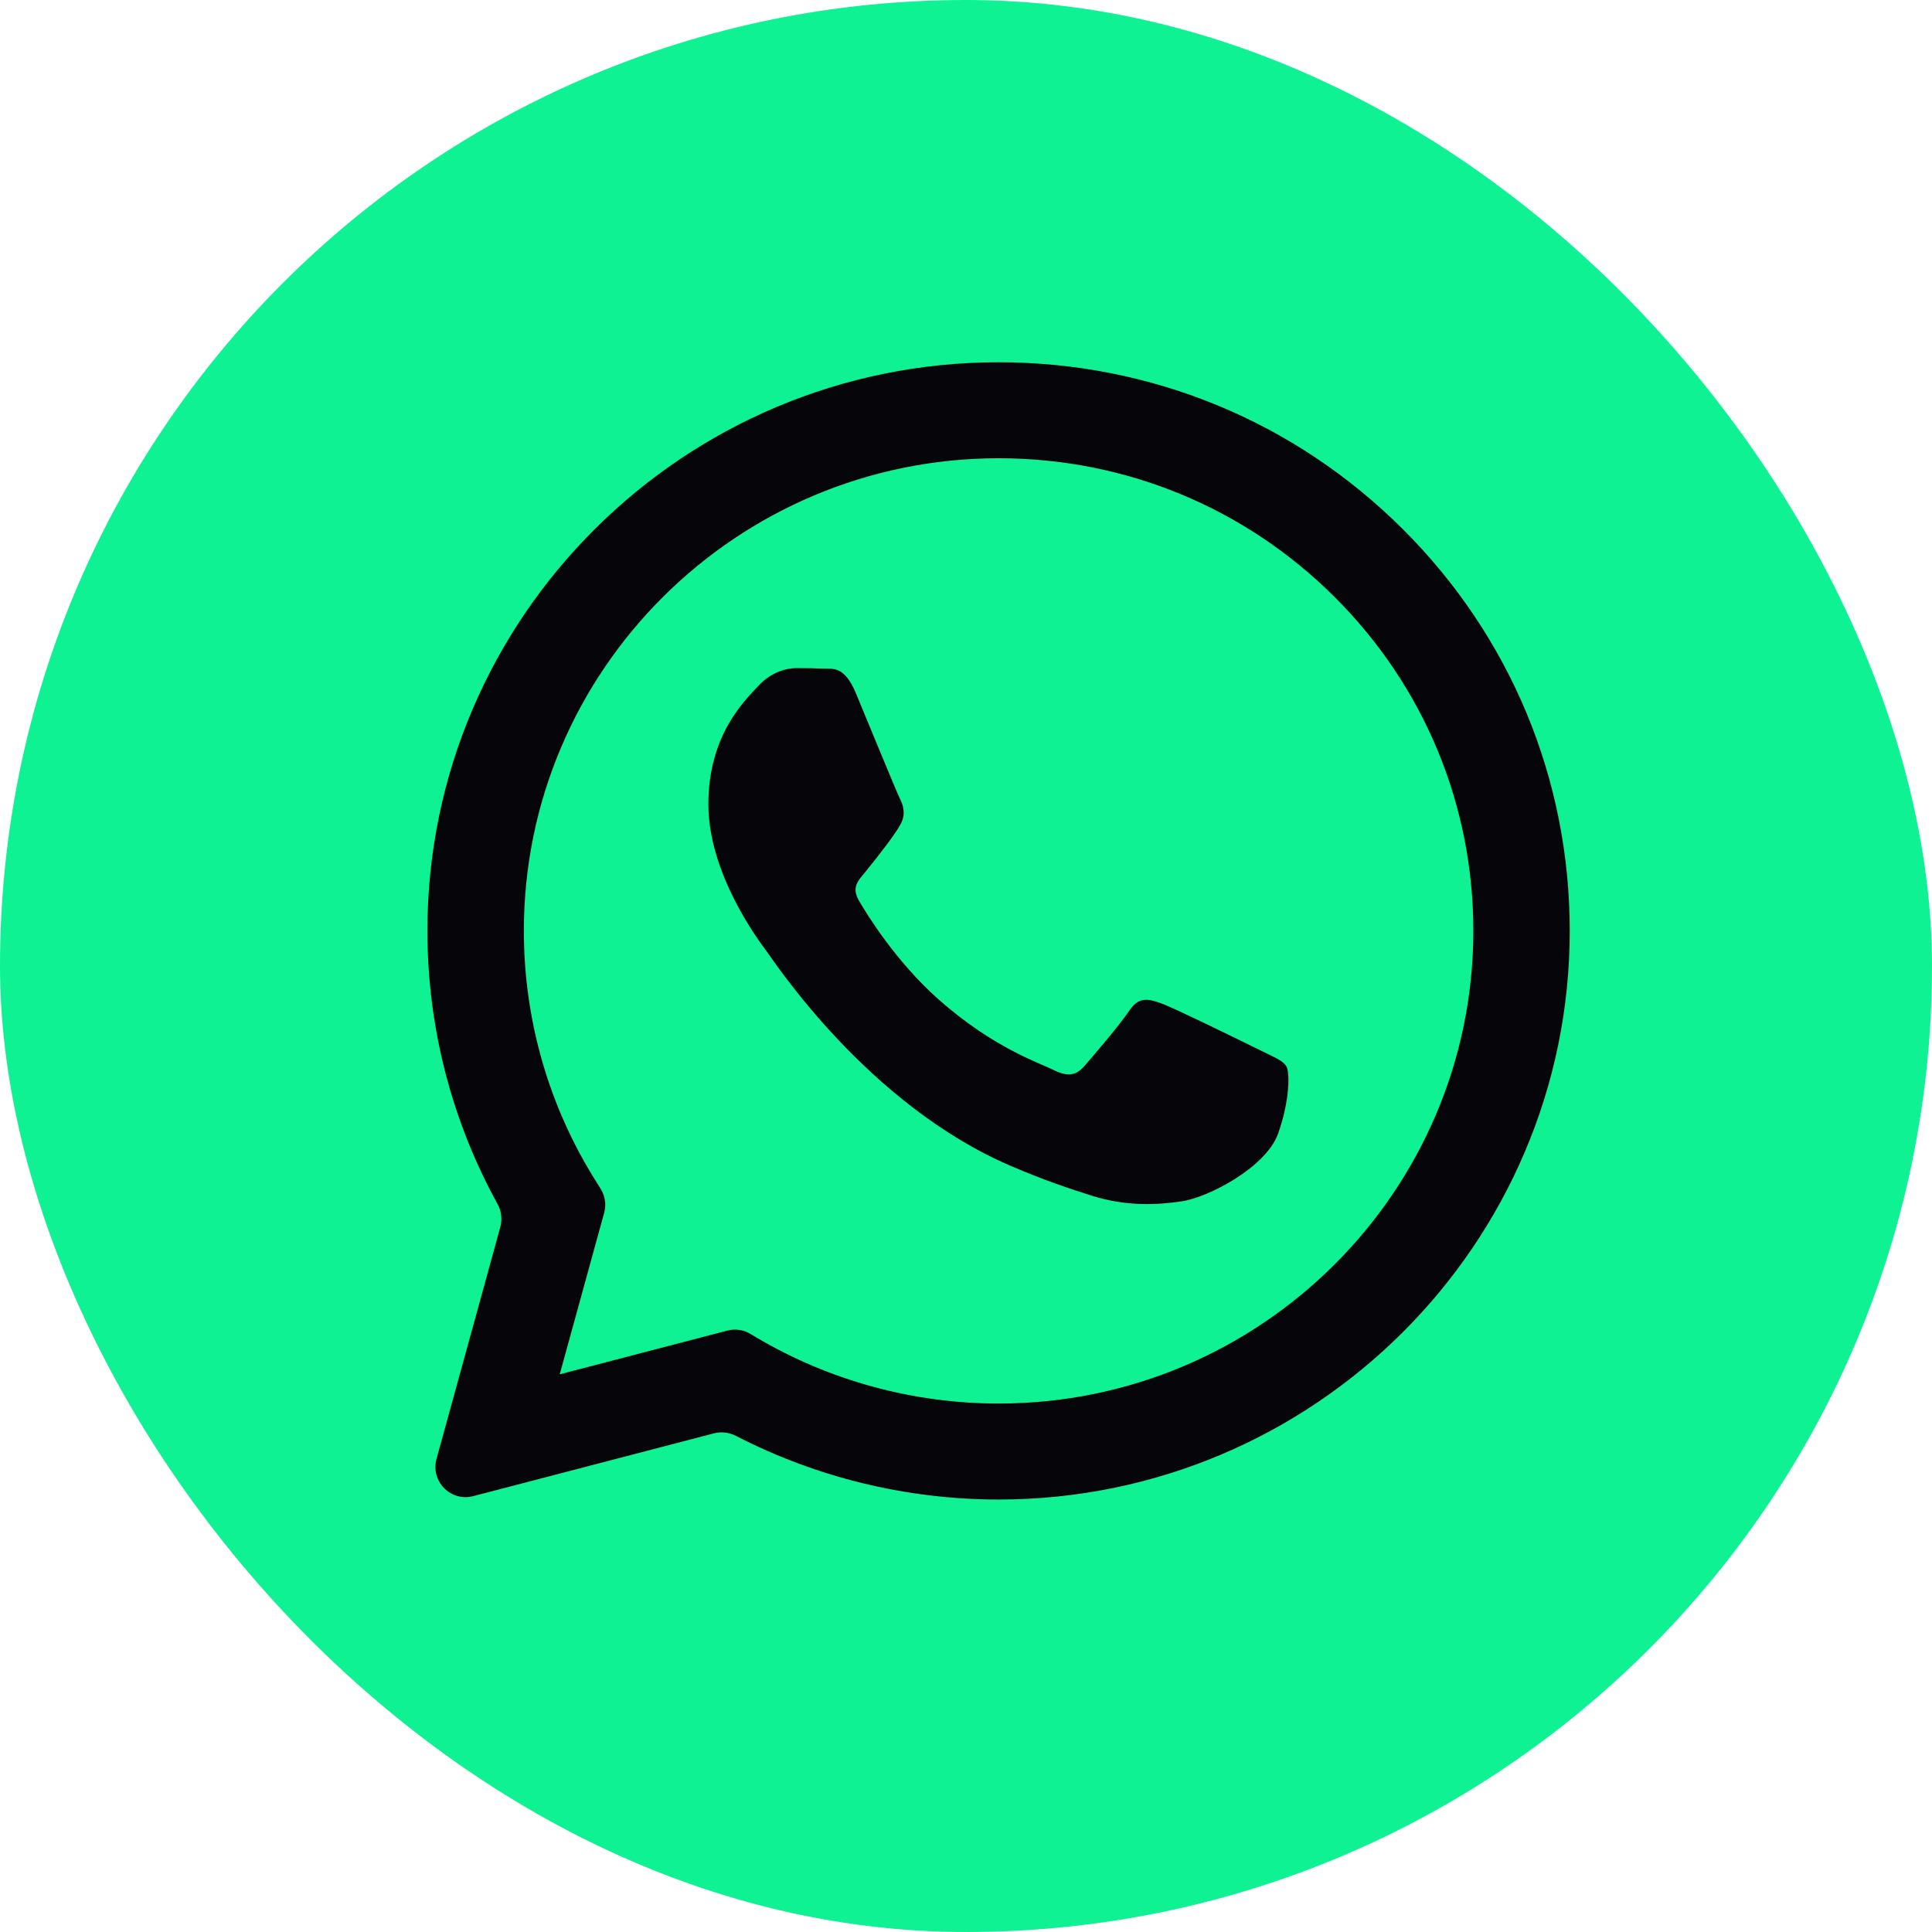
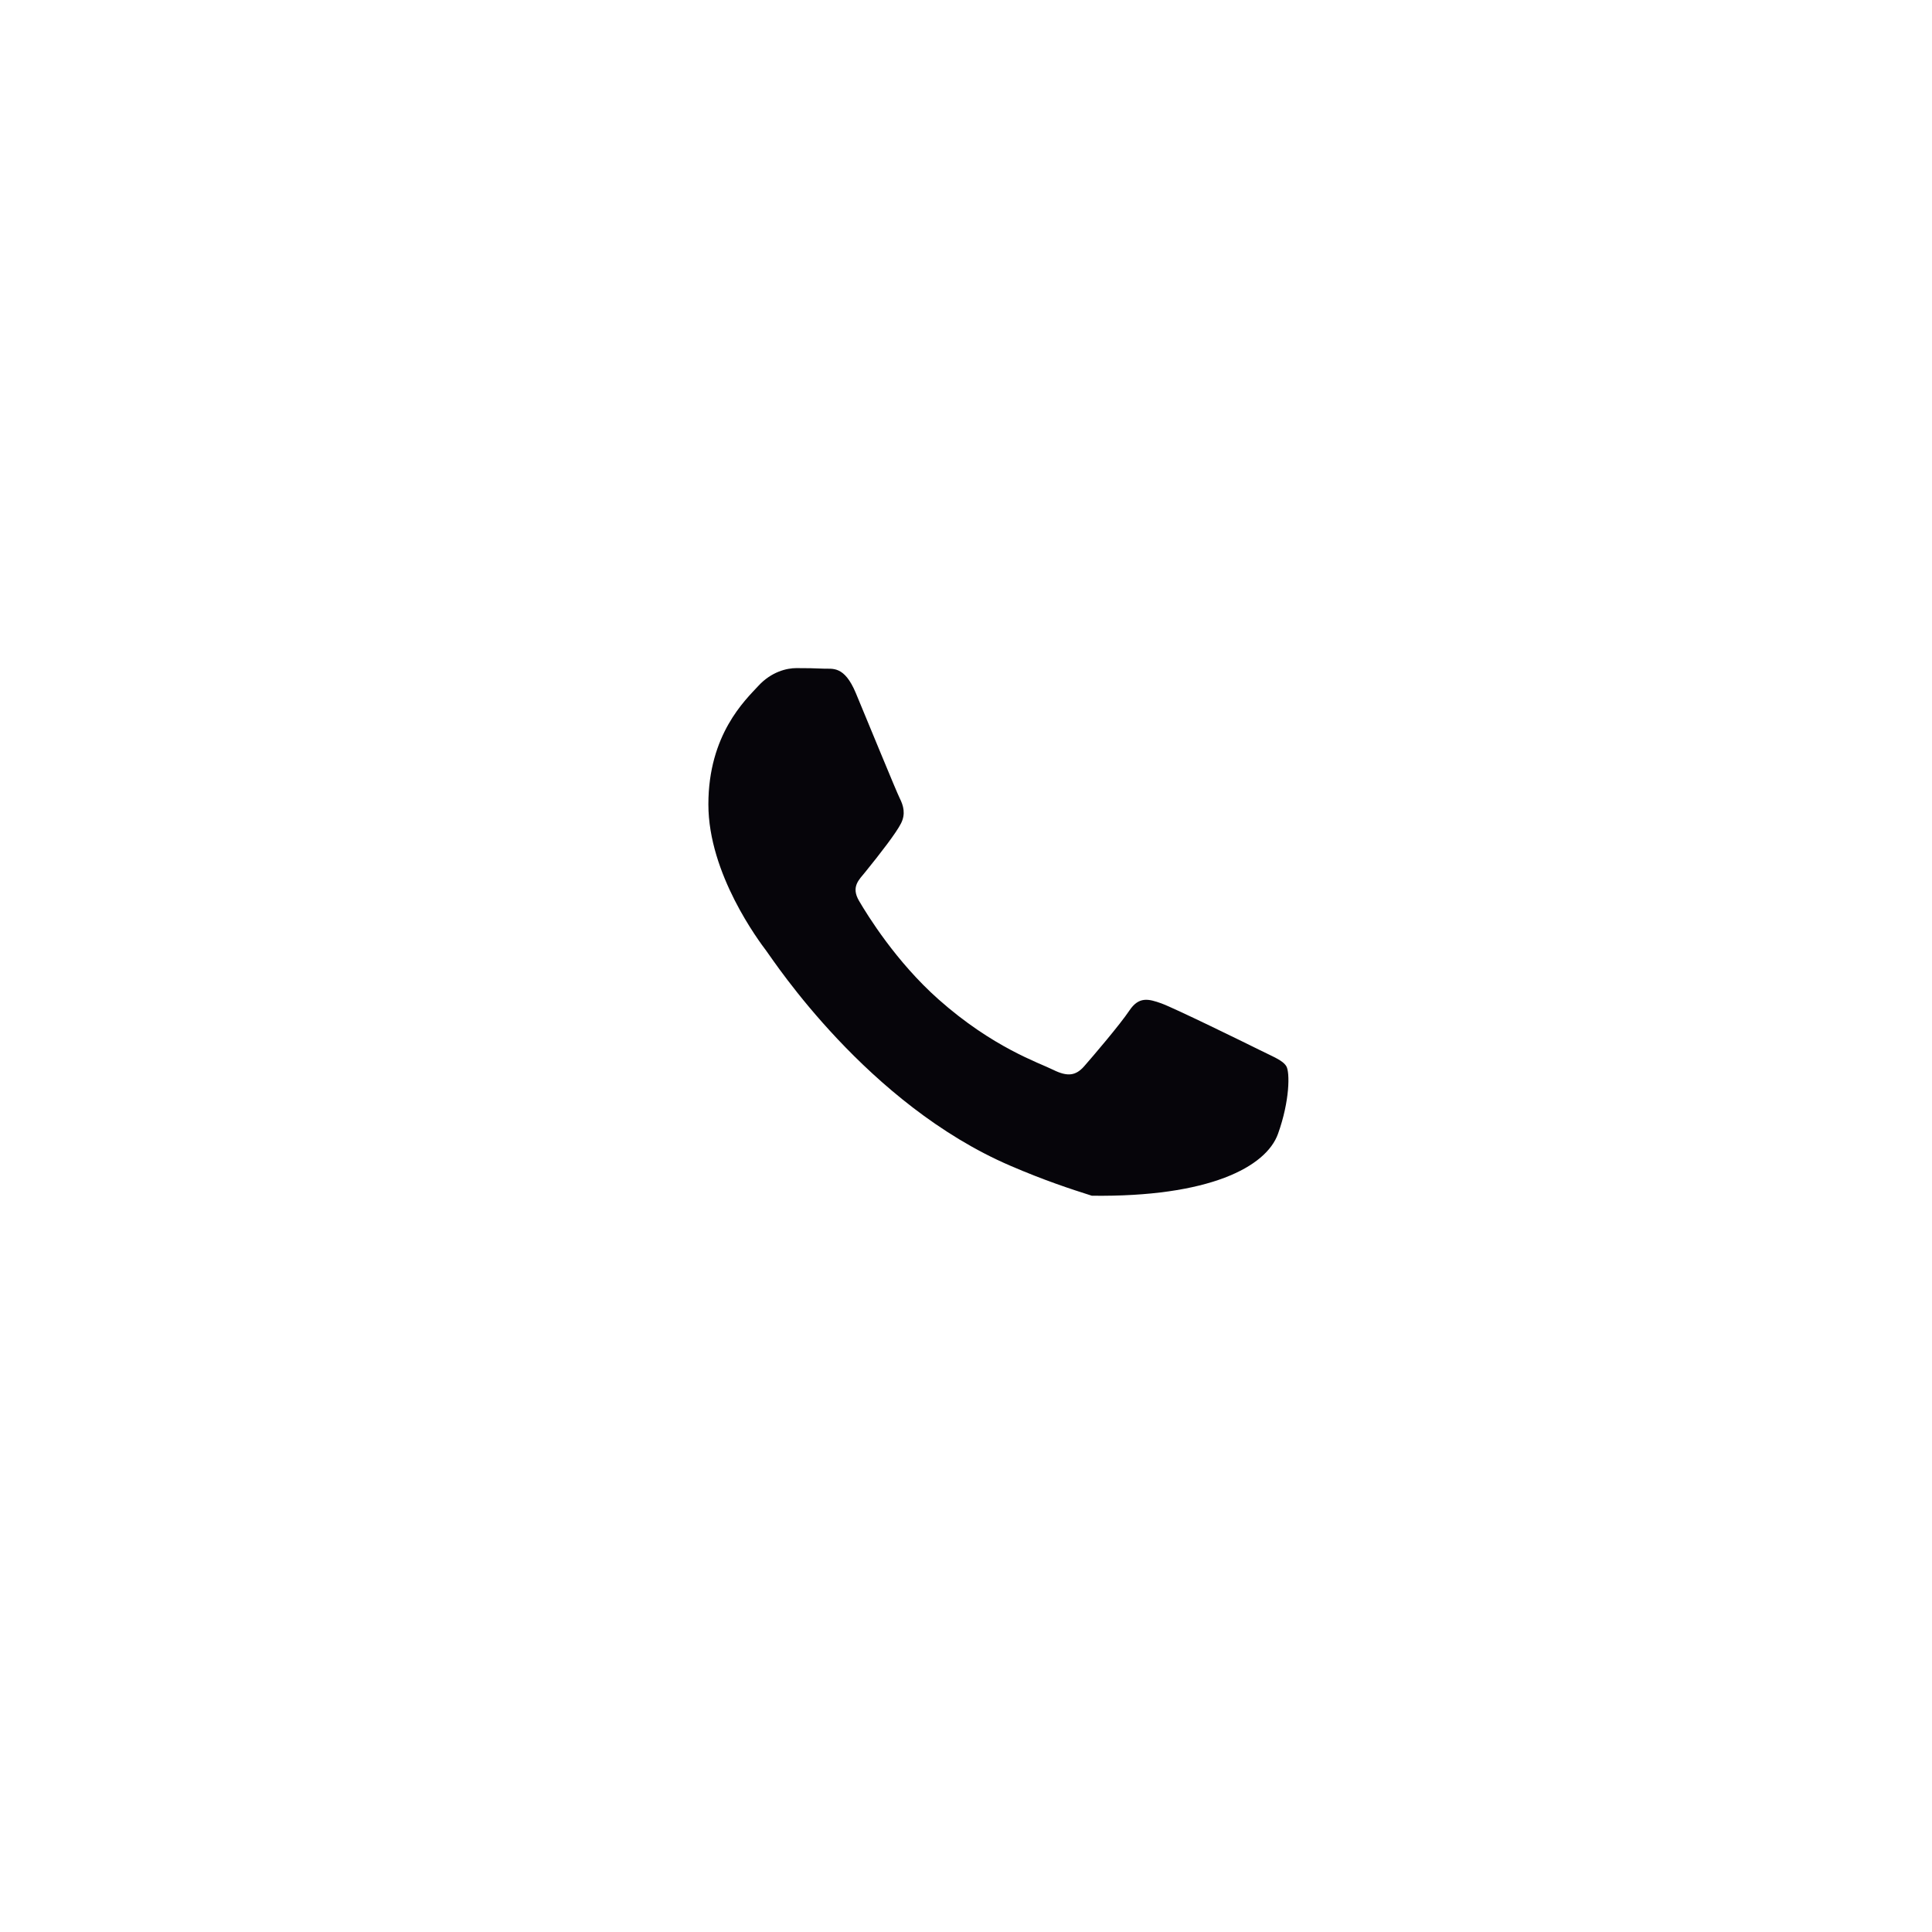
<svg xmlns="http://www.w3.org/2000/svg" width="32" height="32" viewBox="0 0 32 32" fill="none">
-   <rect width="32" height="32" rx="16" fill="#0FF293" />
-   <path fill-rule="evenodd" clip-rule="evenodd" d="M16.54 6C19.07 6.001 21.446 6.982 23.232 8.761C25.018 10.541 26.001 12.906 26 15.422C25.998 20.613 21.754 24.837 16.54 24.837H16.536C15.019 24.836 13.527 24.473 12.19 23.783C12.077 23.725 11.947 23.709 11.824 23.741L7.838 24.781C7.466 24.878 7.128 24.536 7.23 24.165L8.287 20.323C8.322 20.194 8.304 20.056 8.239 19.939C7.478 18.556 7.079 17.003 7.079 15.414C7.081 10.223 11.325 6 16.54 6ZM16.537 23.247H16.54C20.874 23.247 24.401 19.736 24.403 15.421C24.404 13.33 23.586 11.364 22.102 9.885C20.617 8.406 18.643 7.591 16.543 7.59C12.206 7.59 8.678 11.1 8.677 15.415C8.676 16.893 9.092 18.334 9.879 19.579L9.948 19.689C10.023 19.808 10.044 19.953 10.007 20.088L9.271 22.763L12.046 22.039C12.175 22.005 12.312 22.024 12.427 22.092L12.534 22.156C13.742 22.869 15.126 23.246 16.537 23.247Z" fill="#06050A" />
-   <path d="M20.853 17.386C20.616 17.268 19.454 16.699 19.238 16.62C19.021 16.542 18.863 16.503 18.706 16.738C18.548 16.974 18.095 17.504 17.957 17.661C17.819 17.818 17.682 17.837 17.445 17.72C17.209 17.602 16.447 17.353 15.544 16.552C14.841 15.928 14.367 15.158 14.229 14.922C14.091 14.687 14.228 14.572 14.333 14.442C14.589 14.126 14.845 13.794 14.924 13.637C15.003 13.48 14.963 13.343 14.904 13.225C14.845 13.108 14.372 11.95 14.175 11.479C13.983 11.02 13.789 11.082 13.643 11.075C13.506 11.068 13.348 11.066 13.19 11.066C13.033 11.066 12.777 11.125 12.56 11.361C12.343 11.596 11.733 12.165 11.733 13.323C11.733 14.475 12.57 15.587 12.696 15.754L12.698 15.757C12.816 15.914 14.365 18.29 16.736 19.309C17.3 19.552 17.74 19.696 18.084 19.805C18.65 19.984 19.165 19.959 19.572 19.898C20.027 19.83 20.971 19.329 21.168 18.779C21.365 18.23 21.365 17.759 21.306 17.661C21.247 17.562 21.089 17.504 20.853 17.386Z" fill="#06050A" />
+   <path d="M20.853 17.386C20.616 17.268 19.454 16.699 19.238 16.62C19.021 16.542 18.863 16.503 18.706 16.738C18.548 16.974 18.095 17.504 17.957 17.661C17.819 17.818 17.682 17.837 17.445 17.72C17.209 17.602 16.447 17.353 15.544 16.552C14.841 15.928 14.367 15.158 14.229 14.922C14.091 14.687 14.228 14.572 14.333 14.442C14.589 14.126 14.845 13.794 14.924 13.637C15.003 13.48 14.963 13.343 14.904 13.225C14.845 13.108 14.372 11.95 14.175 11.479C13.983 11.02 13.789 11.082 13.643 11.075C13.506 11.068 13.348 11.066 13.19 11.066C13.033 11.066 12.777 11.125 12.56 11.361C12.343 11.596 11.733 12.165 11.733 13.323C11.733 14.475 12.57 15.587 12.696 15.754L12.698 15.757C12.816 15.914 14.365 18.29 16.736 19.309C17.3 19.552 17.74 19.696 18.084 19.805C20.027 19.83 20.971 19.329 21.168 18.779C21.365 18.23 21.365 17.759 21.306 17.661C21.247 17.562 21.089 17.504 20.853 17.386Z" fill="#06050A" />
</svg>